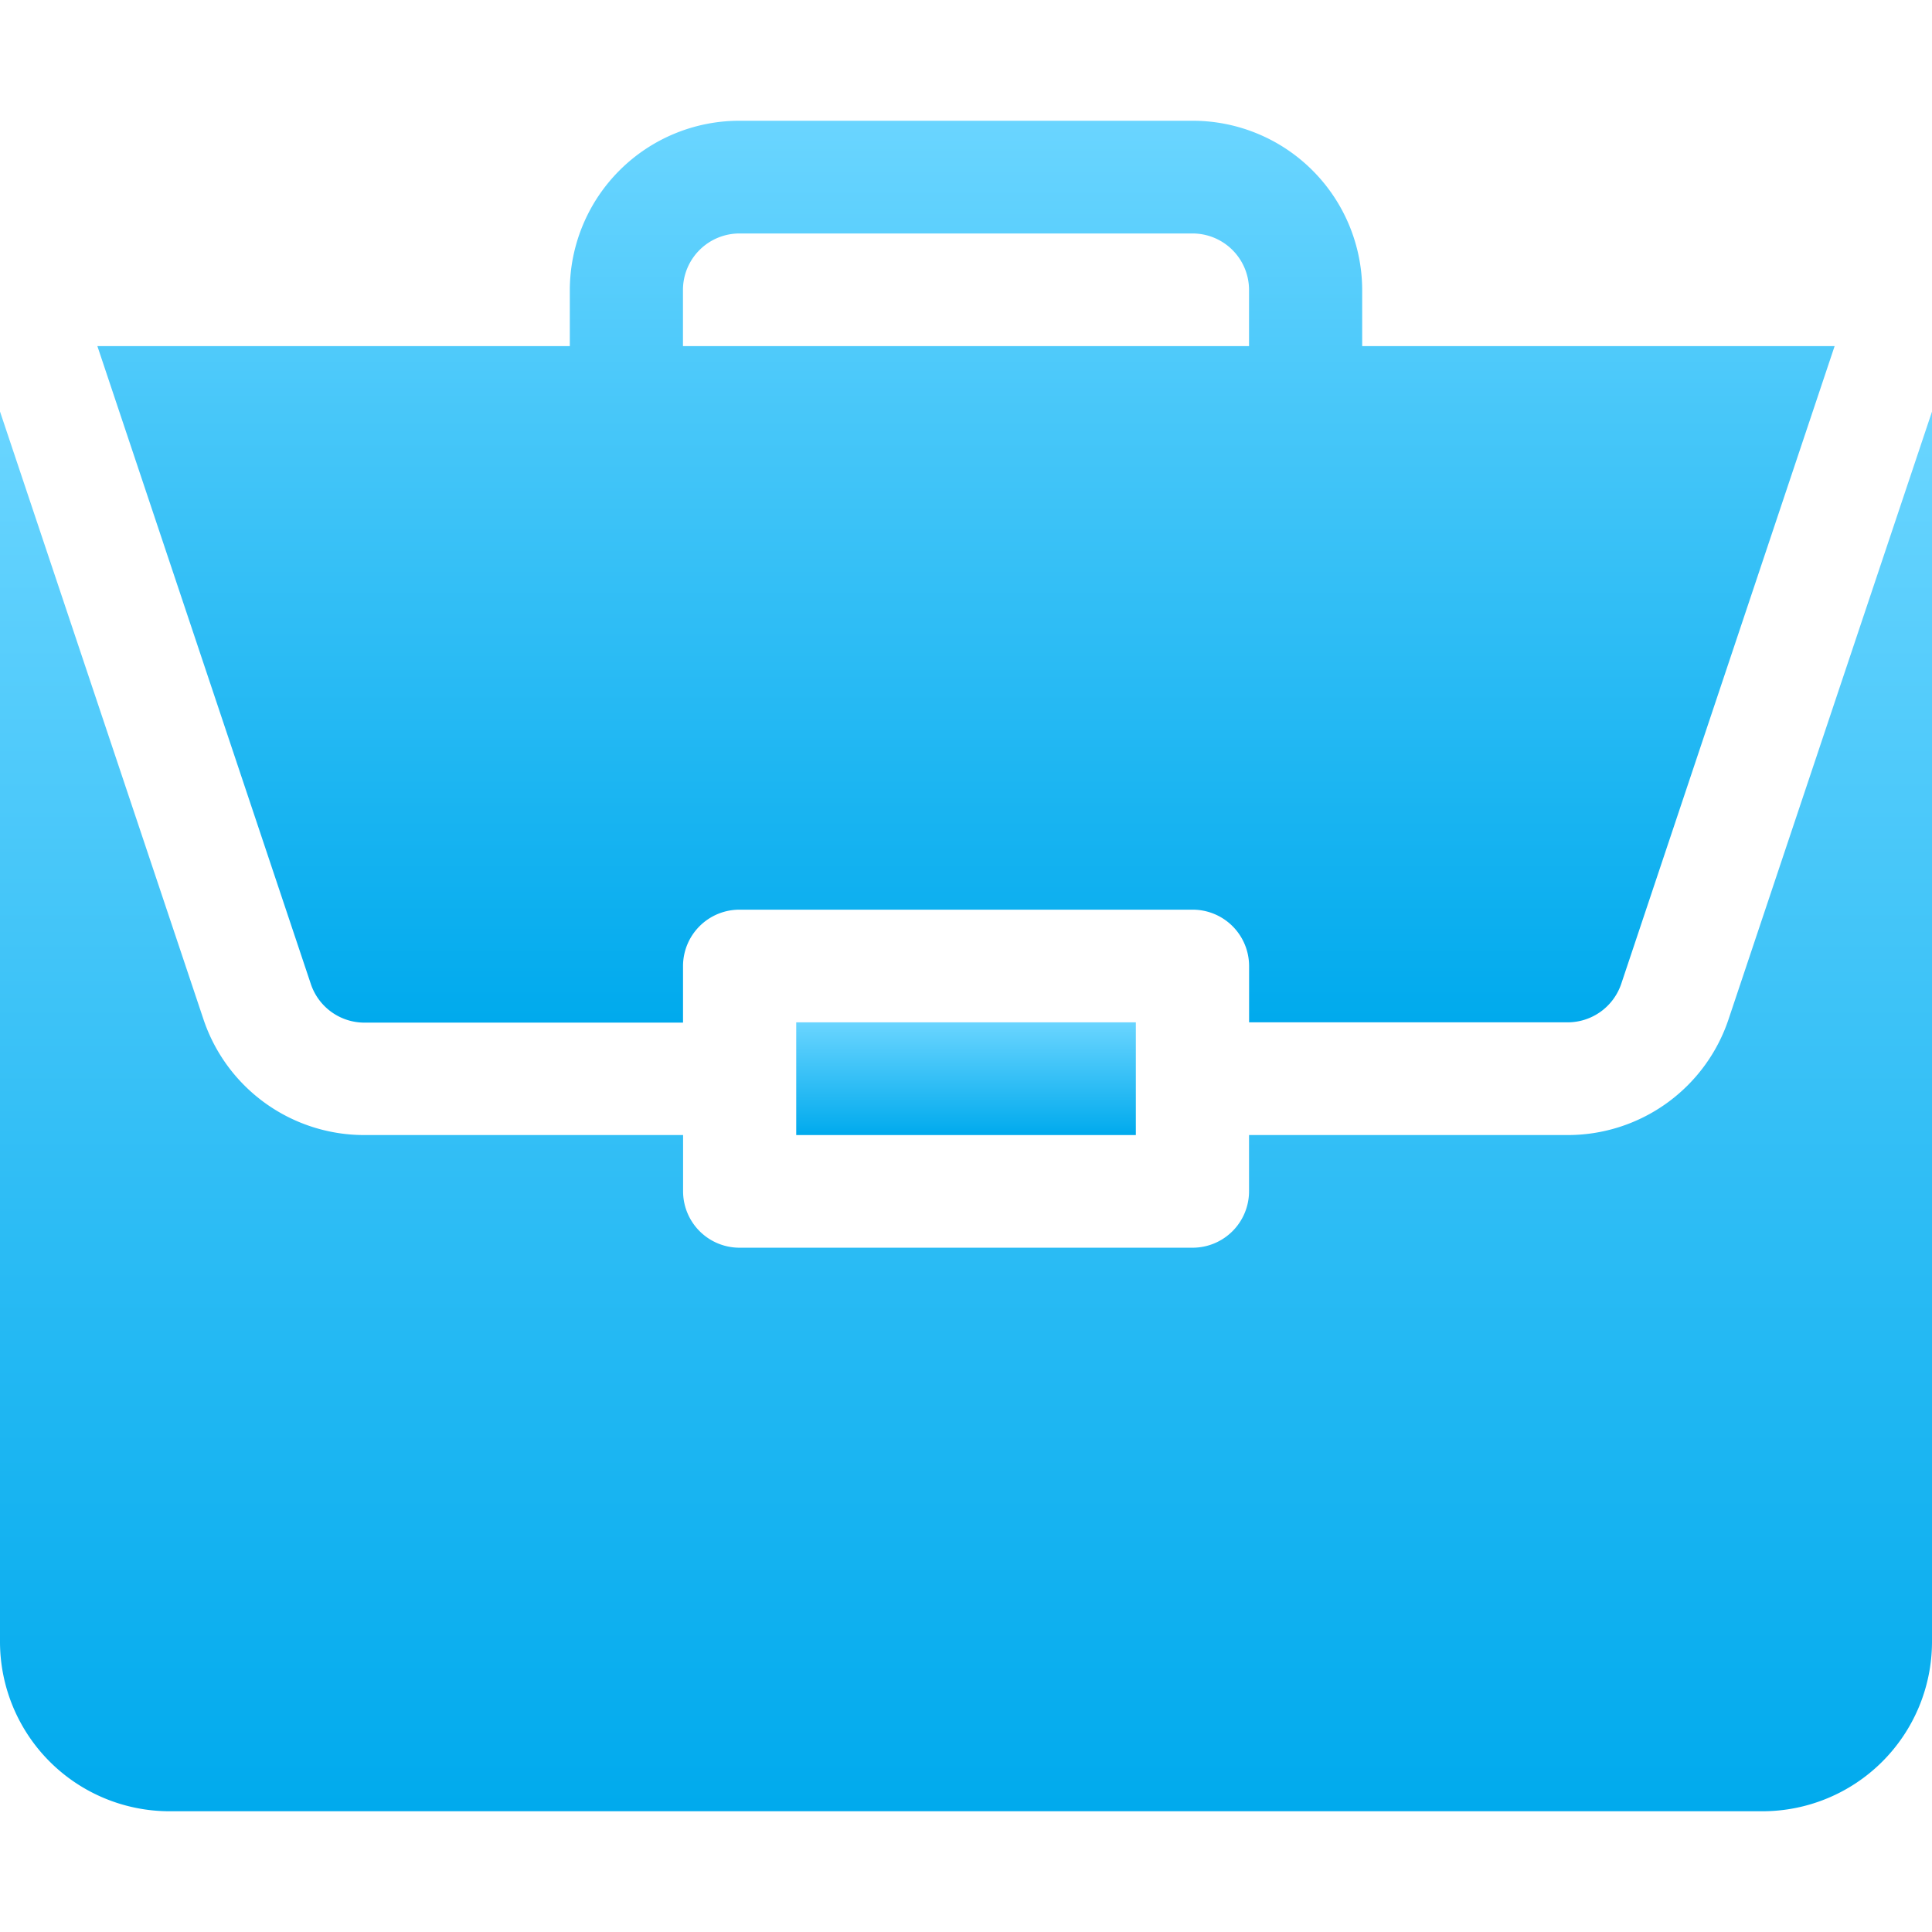
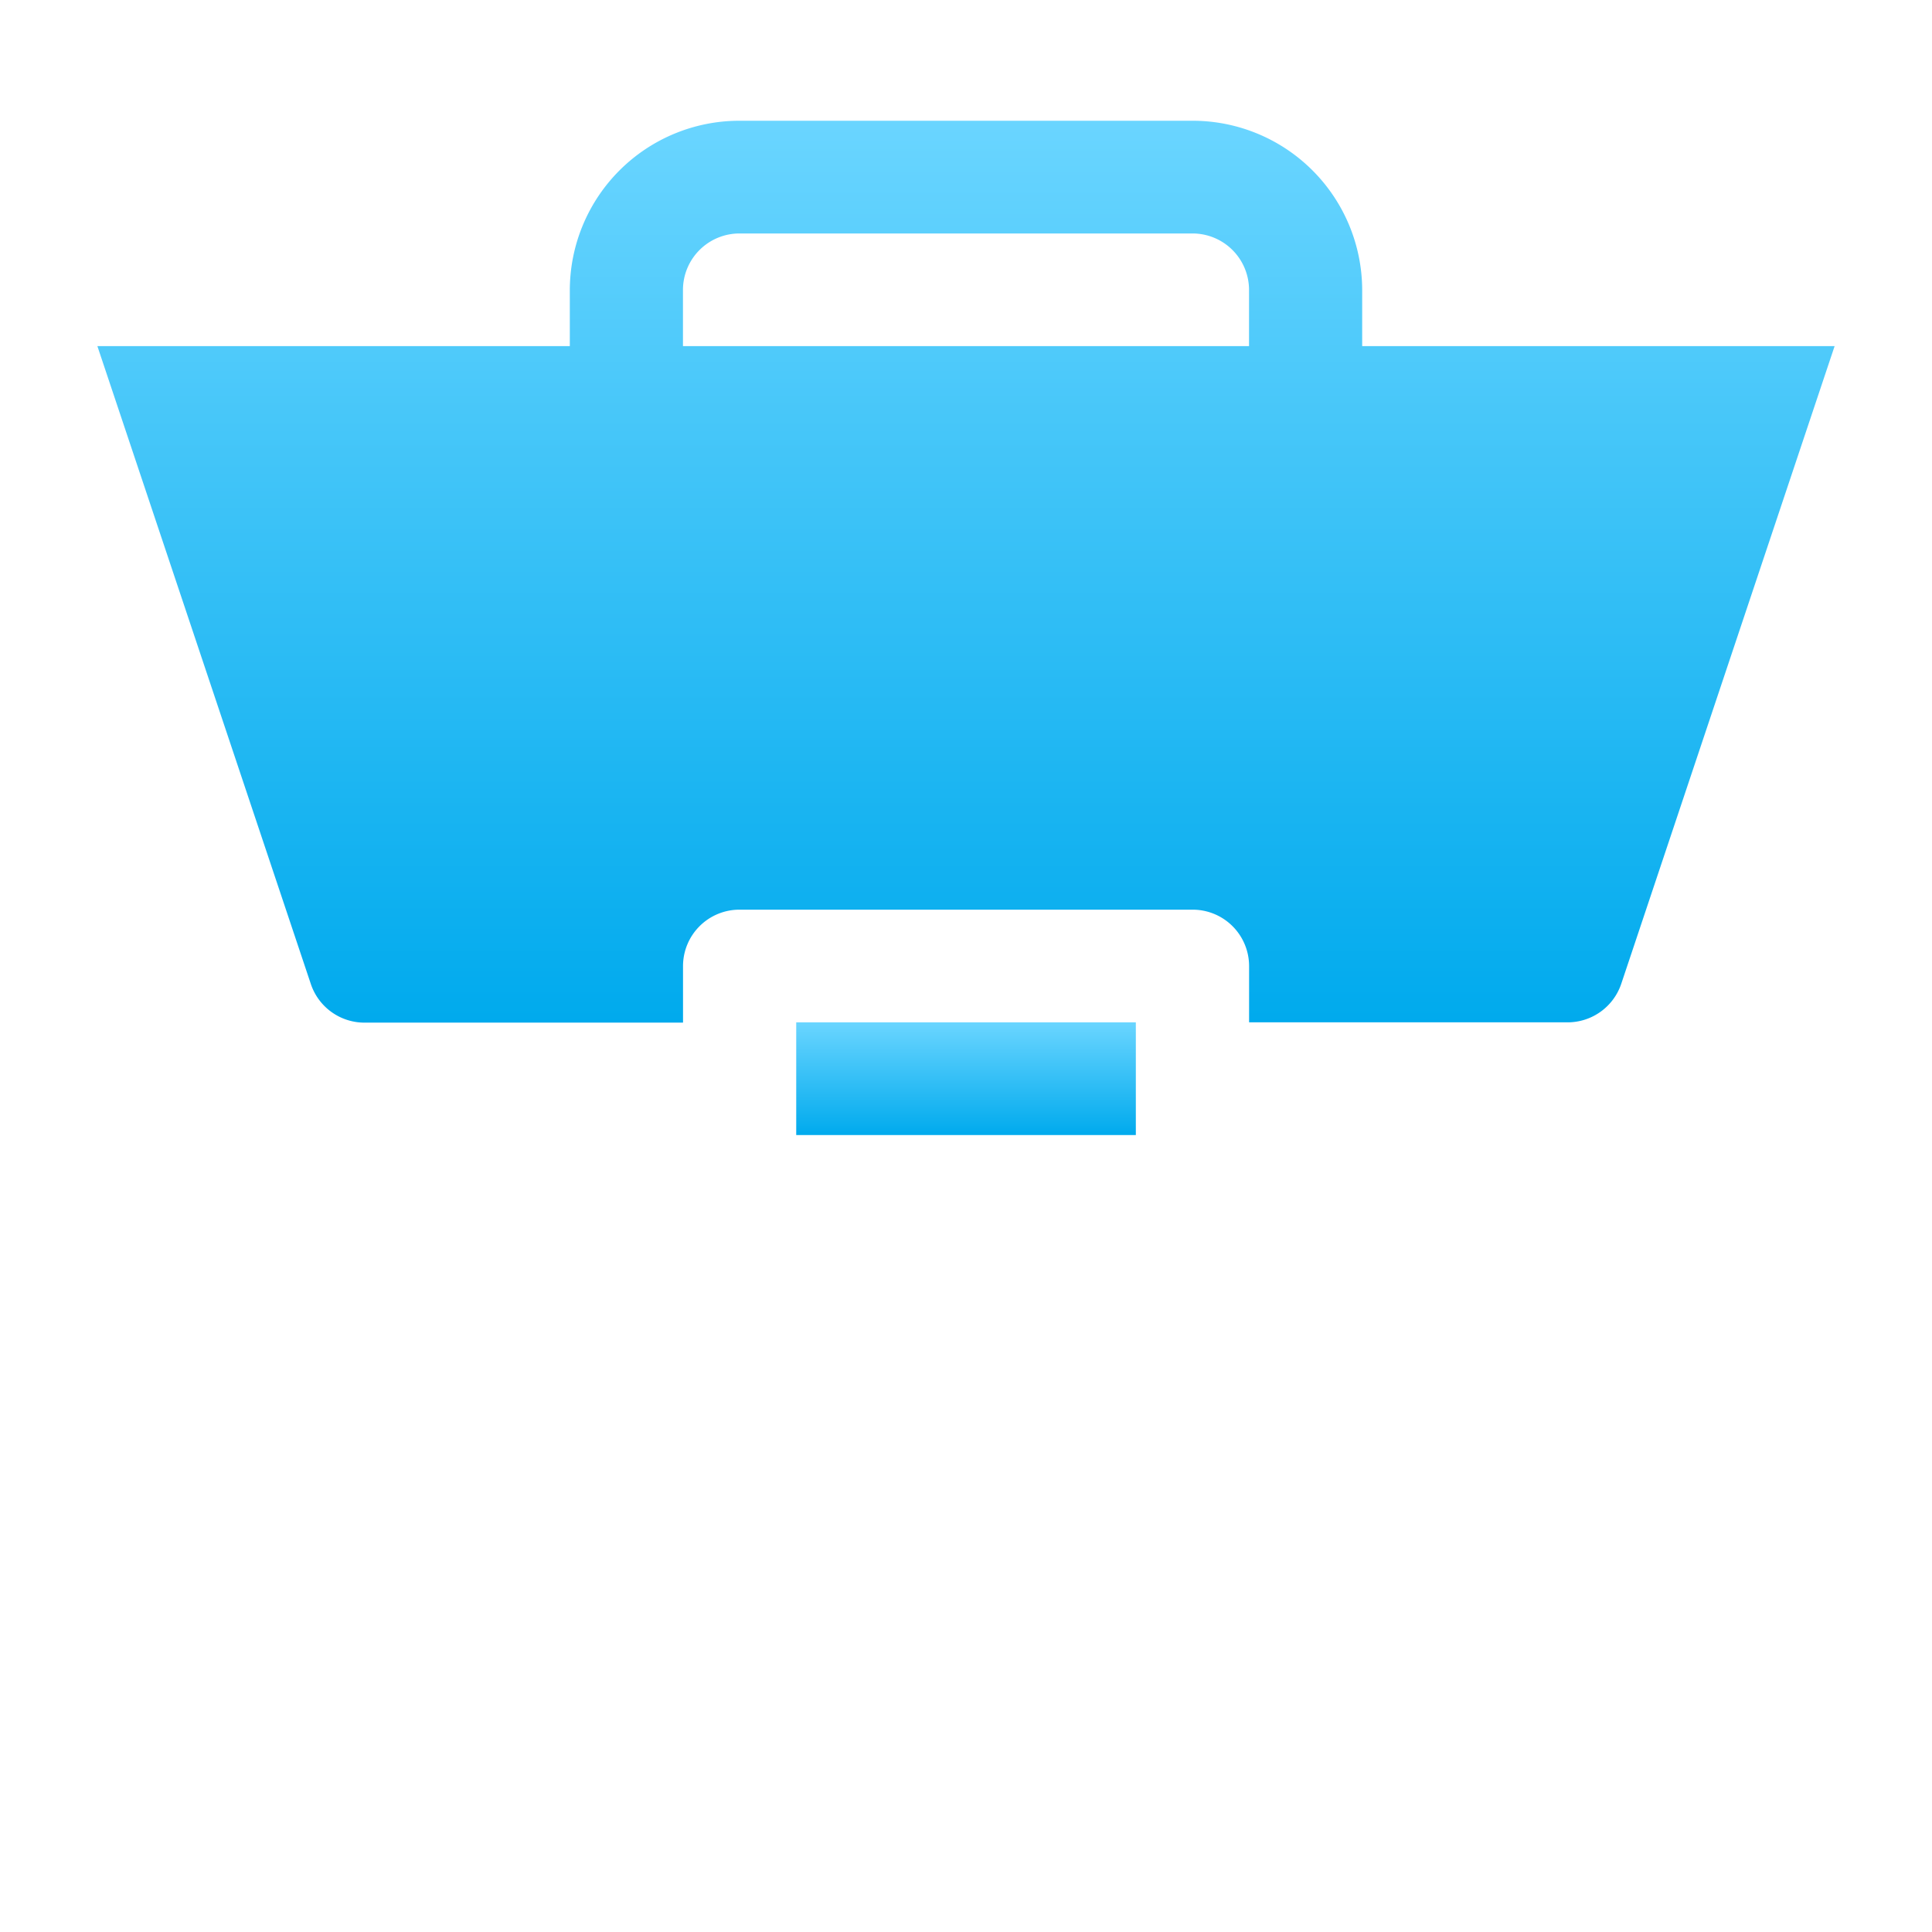
<svg xmlns="http://www.w3.org/2000/svg" id="business" width="32" height="32" viewBox="0 0 32 32">
  <defs>
    <linearGradient id="linear-gradient" x1="0.5" x2="0.5" y2="1" gradientUnits="objectBoundingBox">
      <stop offset="0" stop-color="#6ad5ff" />
      <stop offset="1" stop-color="#00aaed" />
    </linearGradient>
  </defs>
-   <rect id="Rectangle_133" data-name="Rectangle 133" width="32" height="32" fill="none" />
  <g id="work" transform="translate(0 2)">
    <path id="Path_311" data-name="Path 311" d="M211,240h5.625v1.867H211Zm0,0" transform="translate(-197.812 -225.067)" fill="url(#linear-gradient)" />
-     <path id="Path_312" data-name="Path 312" d="M25.961,89.394H20.688v.933a.935.935,0,0,1-.937.933h-7.5a.935.935,0,0,1-.937-.933v-.933H6.039A2.808,2.808,0,0,1,3.371,87.48L0,77.41V97.794a2.809,2.809,0,0,0,2.813,2.8H29.188A2.809,2.809,0,0,0,32,97.794V77.411L28.629,87.48a2.808,2.808,0,0,1-2.668,1.914Zm0,0" transform="translate(0 -72.594)" fill="url(#linear-gradient)" />
    <path id="Path_313" data-name="Path 313" d="M43.946,0h-7.5a2.809,2.809,0,0,0-2.812,2.8v.933H25.809L29.345,14.3a.937.937,0,0,0,.89.638h5.274V14a.935.935,0,0,1,.938-.933h7.5a.935.935,0,0,1,.938.933v.933h5.274a.937.937,0,0,0,.89-.638L54.583,3.733H46.758V2.8A2.809,2.809,0,0,0,43.946,0ZM35.508,3.733V2.8a.936.936,0,0,1,.938-.933h7.5a.936.936,0,0,1,.938.933v.933Zm0,0" transform="translate(-24.196)" fill="url(#linear-gradient)" />
  </g>
</svg>